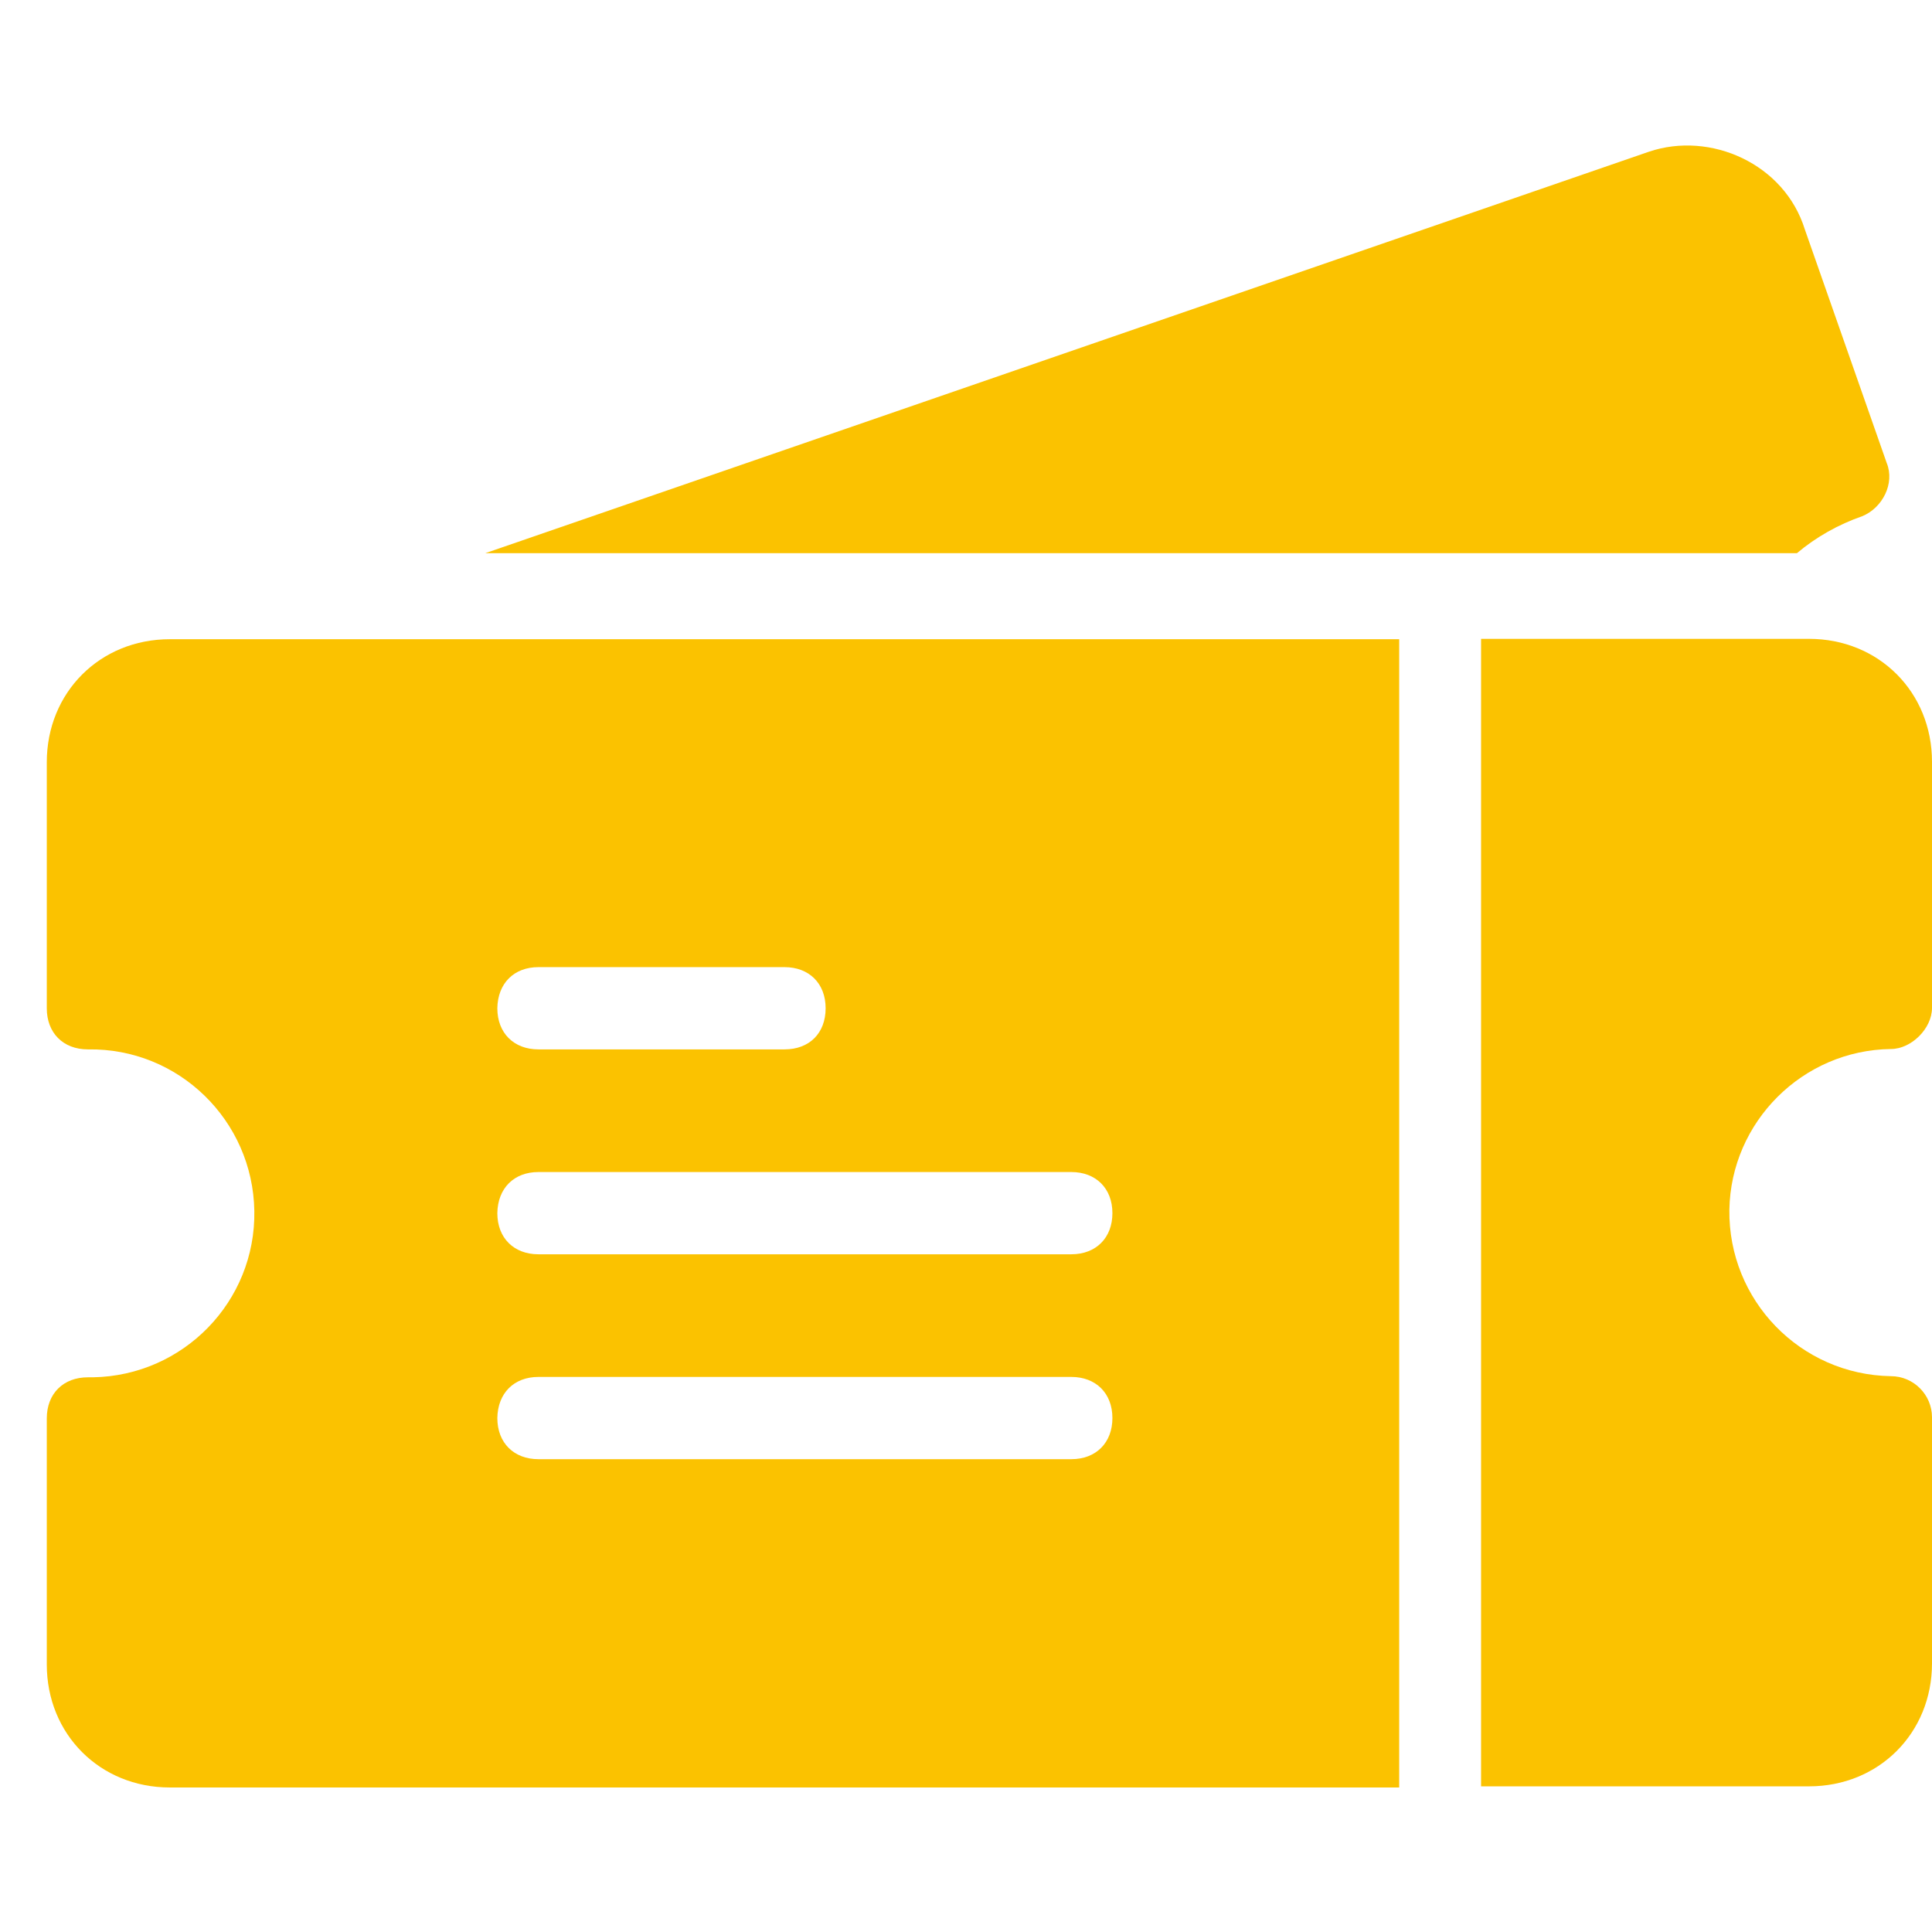
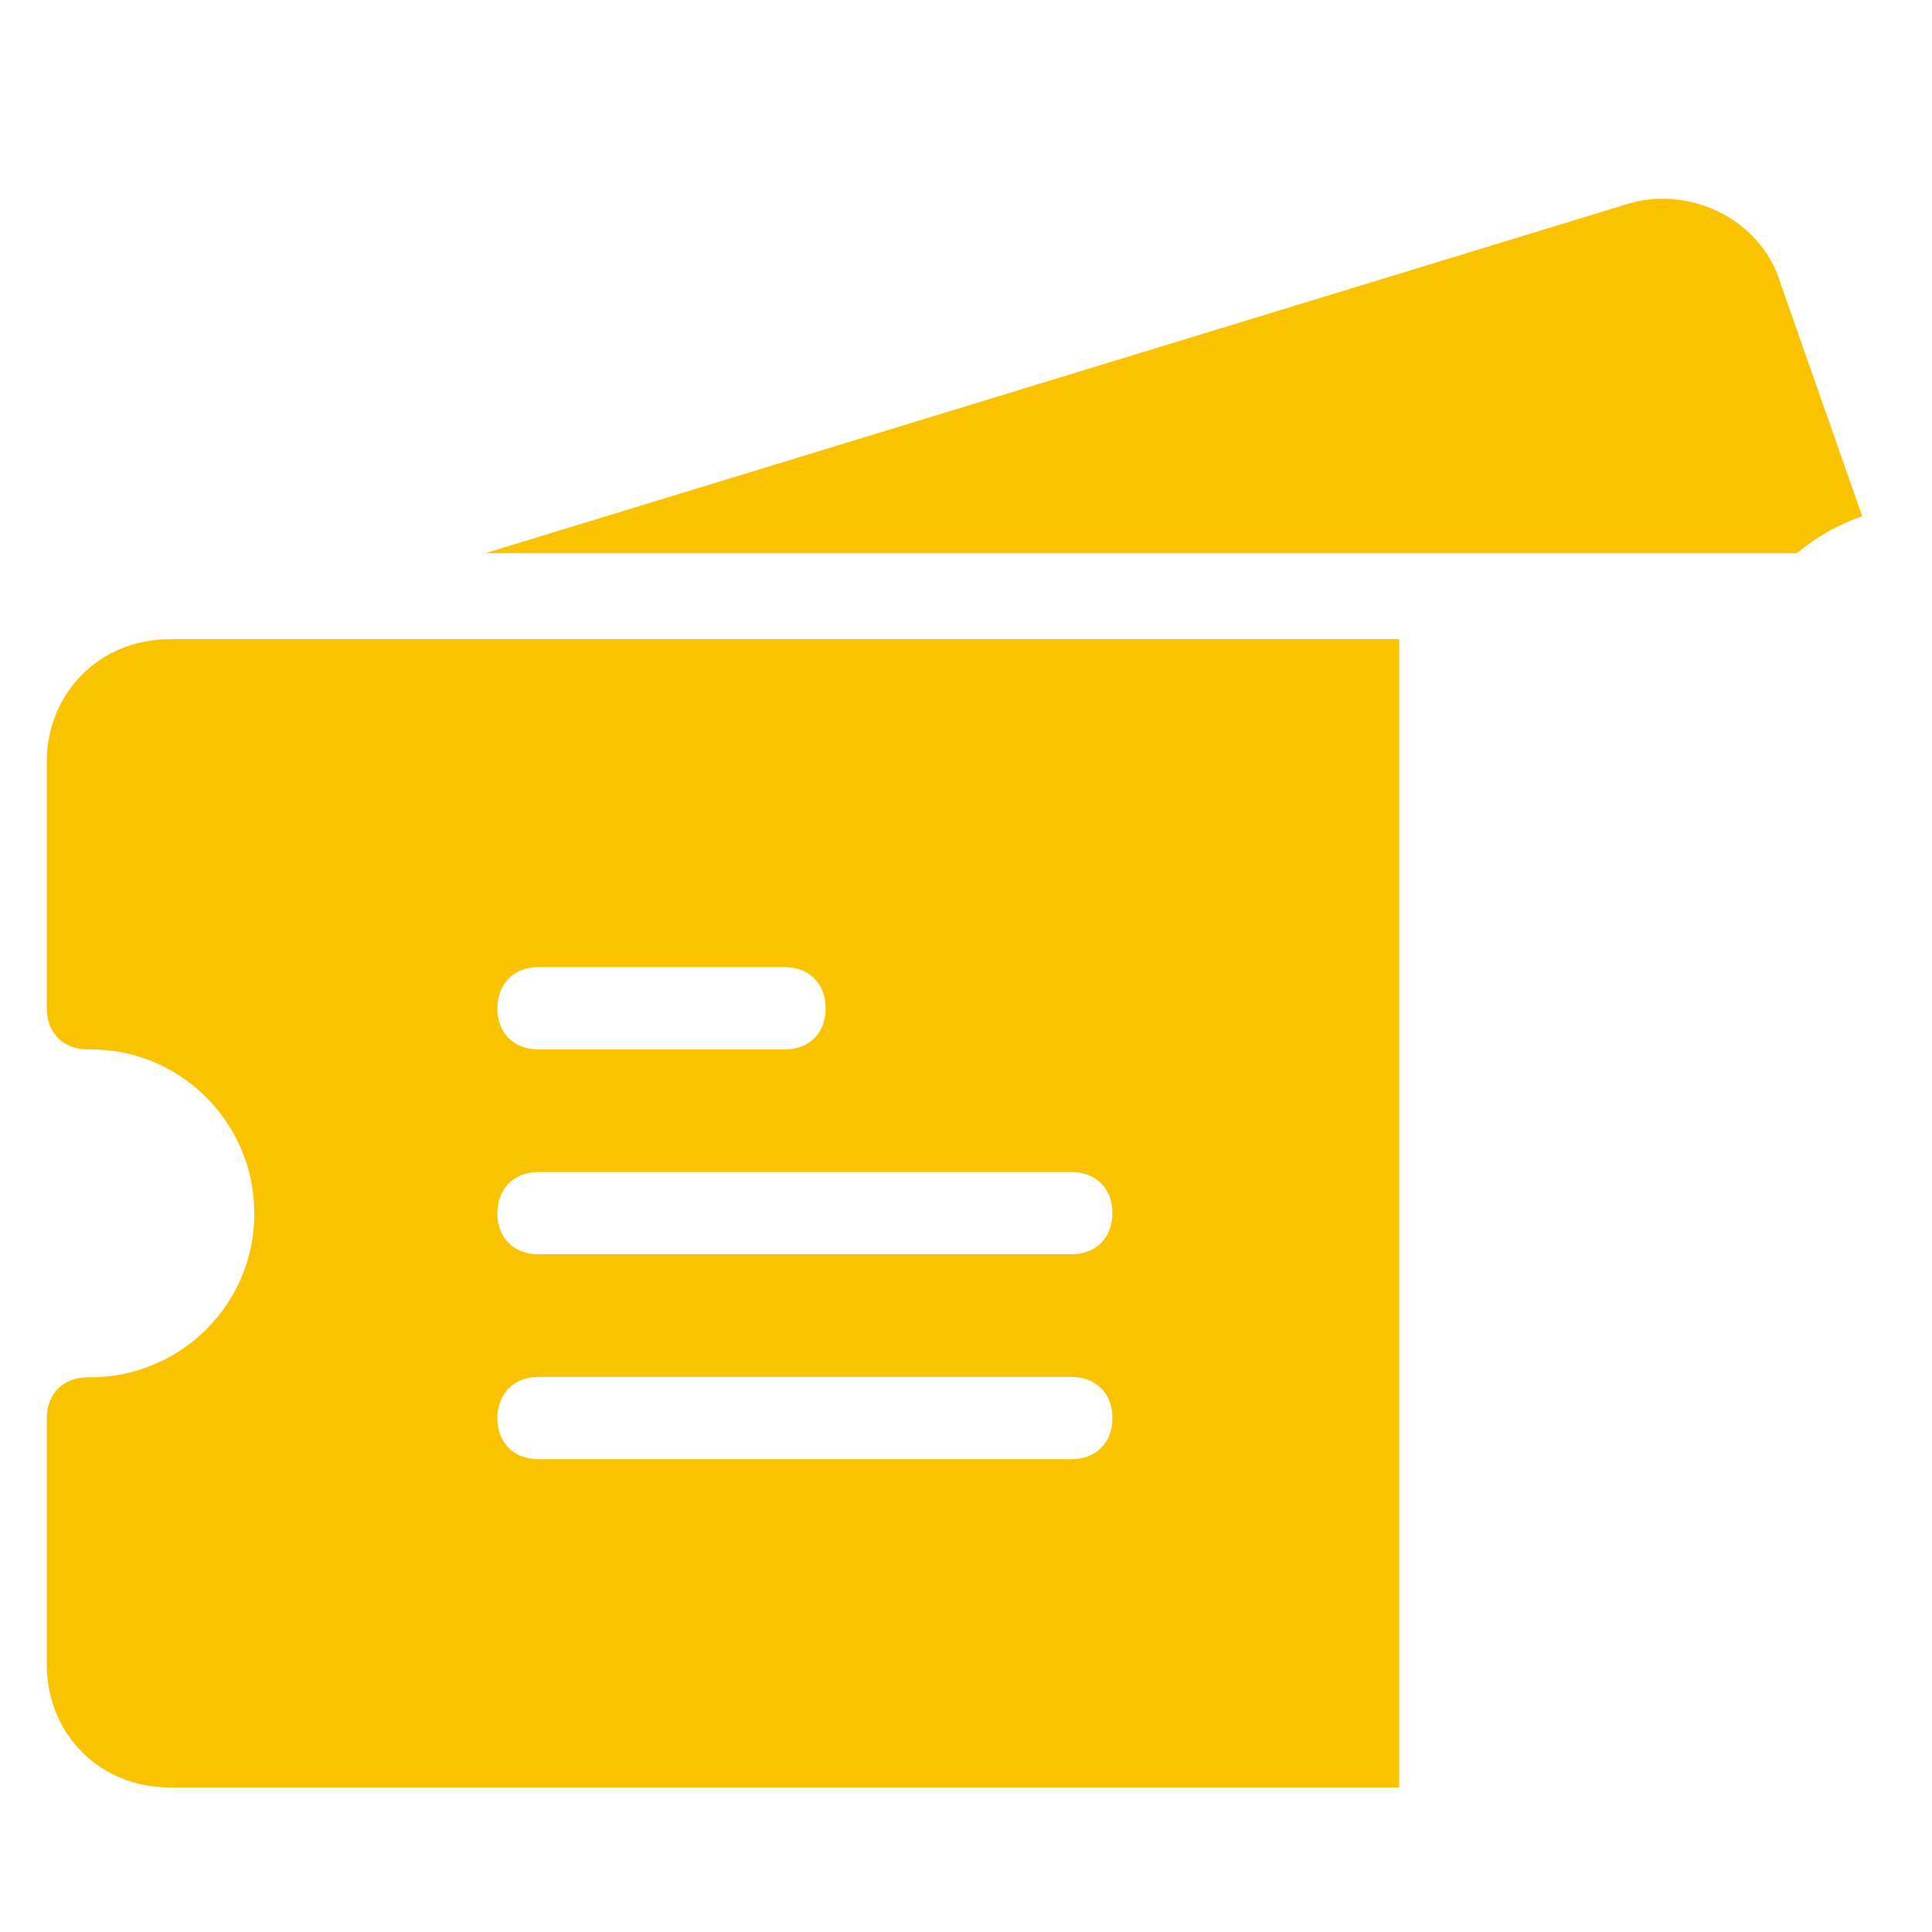
<svg xmlns="http://www.w3.org/2000/svg" version="1.1" id="Layer_1" x="0px" y="0px" viewBox="0 0 512 512" style="enable-background:new 0 0 512 512;" xml:space="preserve">
  <style type="text/css">
	.st0{fill:#FBC200;}
</style>
  <g id="Ticket">
    <g id="Group">
-       <path id="Path" class="st0" d="M501.1,278c5.4,0,10.9-5.4,10.9-10.9v-65.2c0-18.5-14.1-32.6-32.6-32.6h-86.9v304.1h86.9    c18.5,0,32.6-14.1,32.6-32.6v-65.2c0-6-4.9-10.9-10.9-10.9c-24-0.4-43.1-20.1-42.8-44.1C458.7,297.3,477.7,278.3,501.1,278    L501.1,278z" />
-       <path id="Path-2" class="st0" d="M493.5,136.8c5.4-2.2,8.7-8.7,6.5-14.1l-21.7-61.9c-5.4-17.4-25-26.1-41.3-20.6L128.6,146.6    h347.6C481.3,142.3,487.2,139,493.5,136.8L493.5,136.8z" />
+       <path id="Path-2" class="st0" d="M493.5,136.8l-21.7-61.9c-5.4-17.4-25-26.1-41.3-20.6L128.6,146.6    h347.6C481.3,142.3,487.2,139,493.5,136.8L493.5,136.8z" />
      <path id="Shape" class="st0" d="M12.4,202v65.2c0,6.5,4.3,10.9,10.9,10.9c24-0.4,43.7,18.8,44.1,42.8c0.4,24-18.8,43.7-42.8,44.1    c-0.4,0-0.9,0-1.3,0c-6.5,0-10.9,4.3-10.9,10.9v65.2c0,18.5,14.1,32.6,32.6,32.6h325.8V169.4H45C26.5,169.4,12.4,183.5,12.4,202    L12.4,202z M142.7,256.3h65.2c6.5,0,10.9,4.3,10.9,10.9s-4.3,10.9-10.9,10.9h-65.2c-6.5,0-10.9-4.3-10.9-10.9    C131.9,260.6,136.2,256.3,142.7,256.3L142.7,256.3z M142.7,310.6h141.2c6.5,0,10.9,4.3,10.9,10.9c0,6.5-4.3,10.9-10.9,10.9H142.7    c-6.5,0-10.9-4.3-10.9-10.9C131.9,314.9,136.2,310.6,142.7,310.6L142.7,310.6z M142.7,364.9h141.2c6.5,0,10.9,4.3,10.9,10.9    c0,6.5-4.3,10.9-10.9,10.9H142.7c-6.5,0-10.9-4.3-10.9-10.9C131.9,369.2,136.2,364.9,142.7,364.9L142.7,364.9z" />
    </g>
  </g>
</svg>